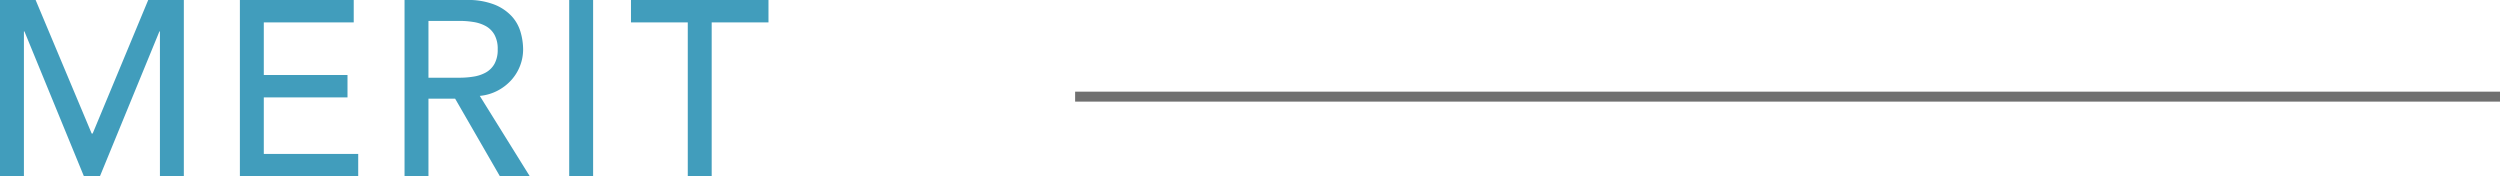
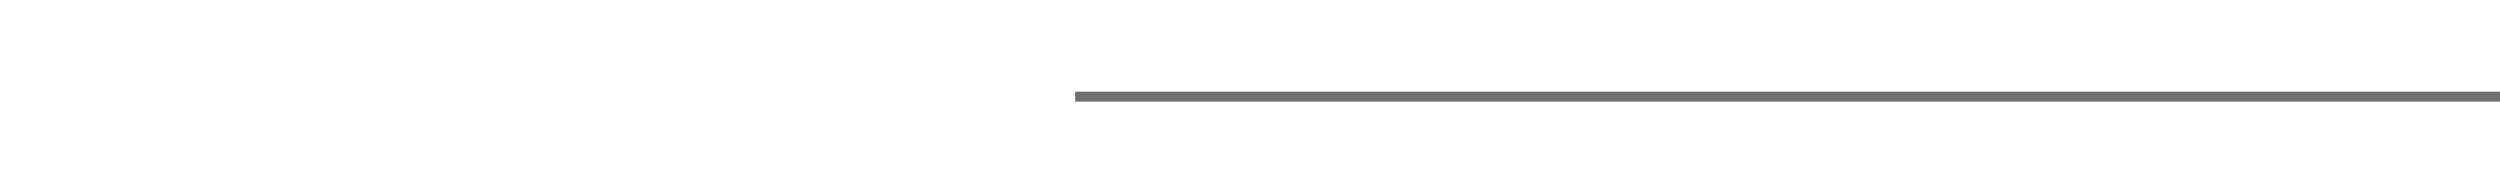
<svg xmlns="http://www.w3.org/2000/svg" width="250.9" height="17.699" viewBox="0 0 250.9 17.699">
  <g id="グループ_70492" data-name="グループ 70492" transform="translate(14230.9 18110.699)">
-     <path id="パス_146188" data-name="パス 146188" d="M2.1-17.7H5.675L11.3-4.3h.1l5.575-13.4H20.55V0h-2.4V-14.55H18.1L12.125,0h-1.6L4.55-14.55H4.5V0H2.1Zm24.075,0H37.6v2.25H28.575v5.275h8.4v2.25h-8.4V-2.25H38.05V0H26.175Zm16.525,0h6.225a7.278,7.278,0,0,1,2.8.463,4.762,4.762,0,0,1,1.737,1.175,4,4,0,0,1,.888,1.6,6.308,6.308,0,0,1,.25,1.712,4.562,4.562,0,0,1-.3,1.637,4.628,4.628,0,0,1-.862,1.425,4.926,4.926,0,0,1-1.375,1.075,4.786,4.786,0,0,1-1.812.537L55.275,0h-3l-4.5-7.8H45.1V0H42.7Zm2.4,7.8h3.15a8.578,8.578,0,0,0,1.387-.113,3.728,3.728,0,0,0,1.225-.413,2.256,2.256,0,0,0,.862-.863,2.9,2.9,0,0,0,.325-1.462,2.9,2.9,0,0,0-.325-1.462,2.256,2.256,0,0,0-.862-.863,3.728,3.728,0,0,0-1.225-.412A8.578,8.578,0,0,0,48.25-15.6H45.1Zm14.125-7.8h2.4V0h-2.4Zm11.9,2.25h-5.7V-17.7h13.8v2.25h-5.7V0h-2.4Z" transform="translate(-14233 -18093)" fill="#419dbc" />
    <path id="パス_146189" data-name="パス 146189" d="M0,0H143" transform="translate(-14123 -18101)" fill="none" stroke="#707070" stroke-width="1" />
  </g>
</svg>